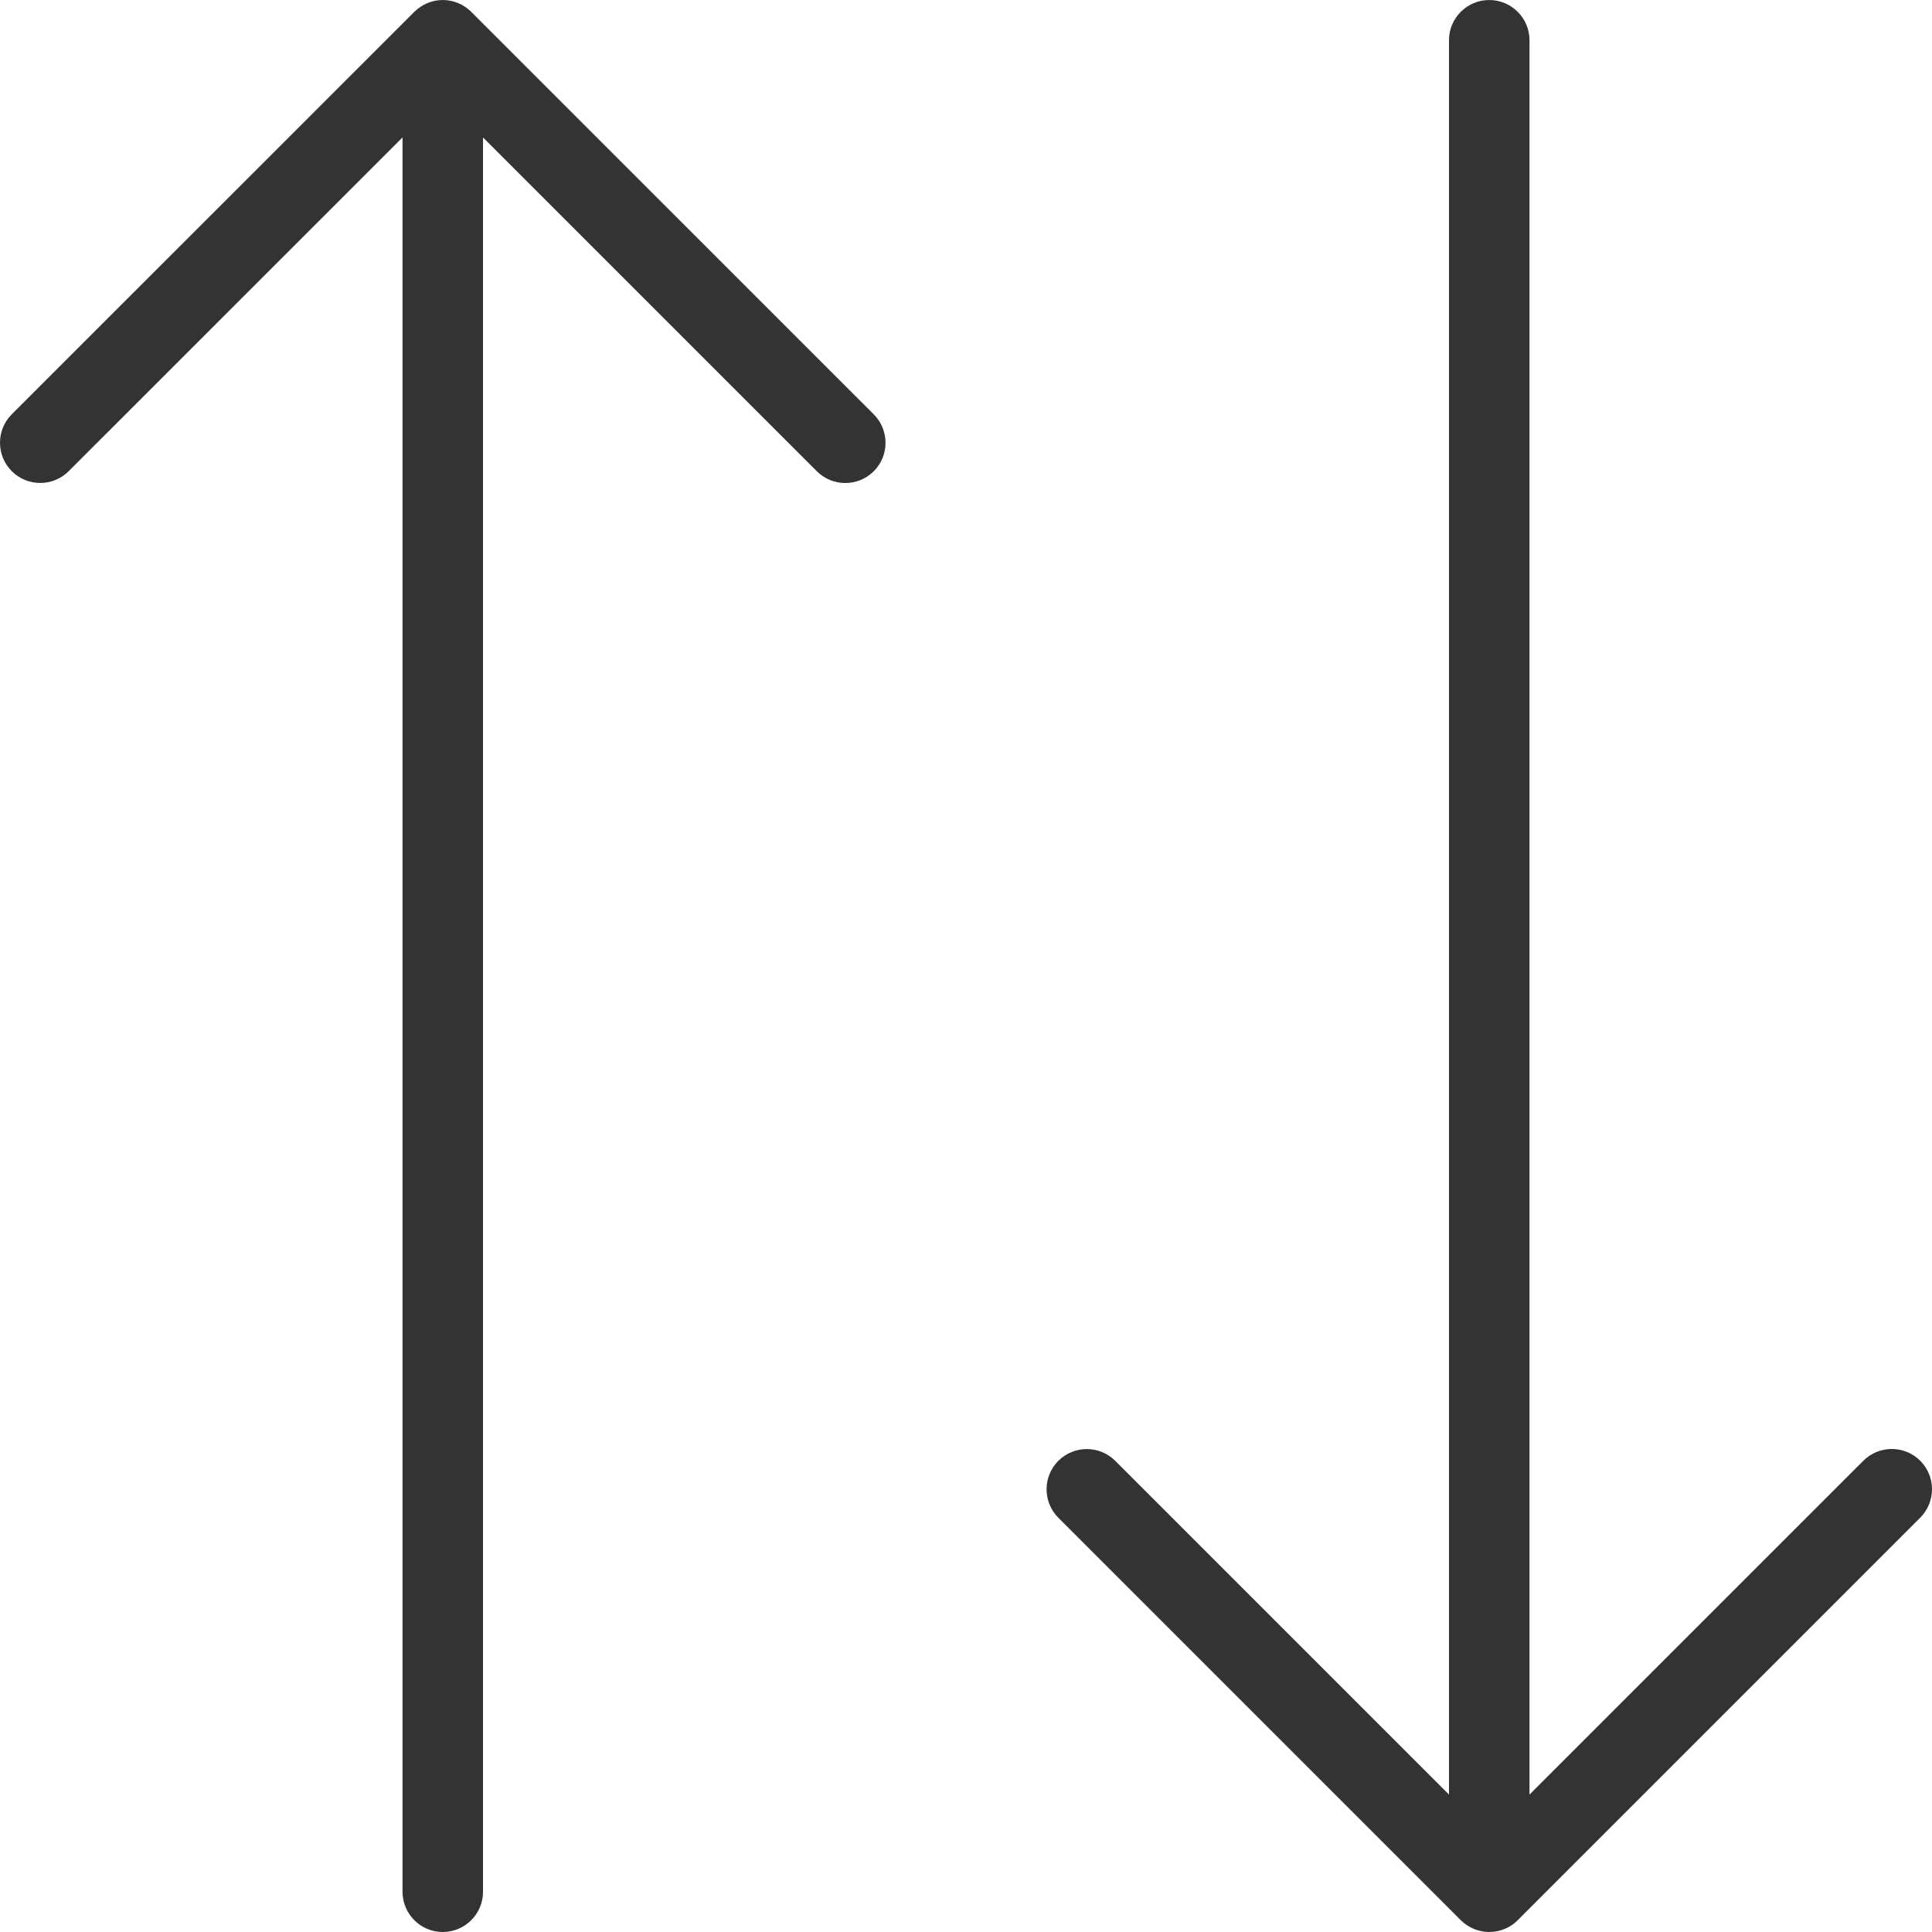
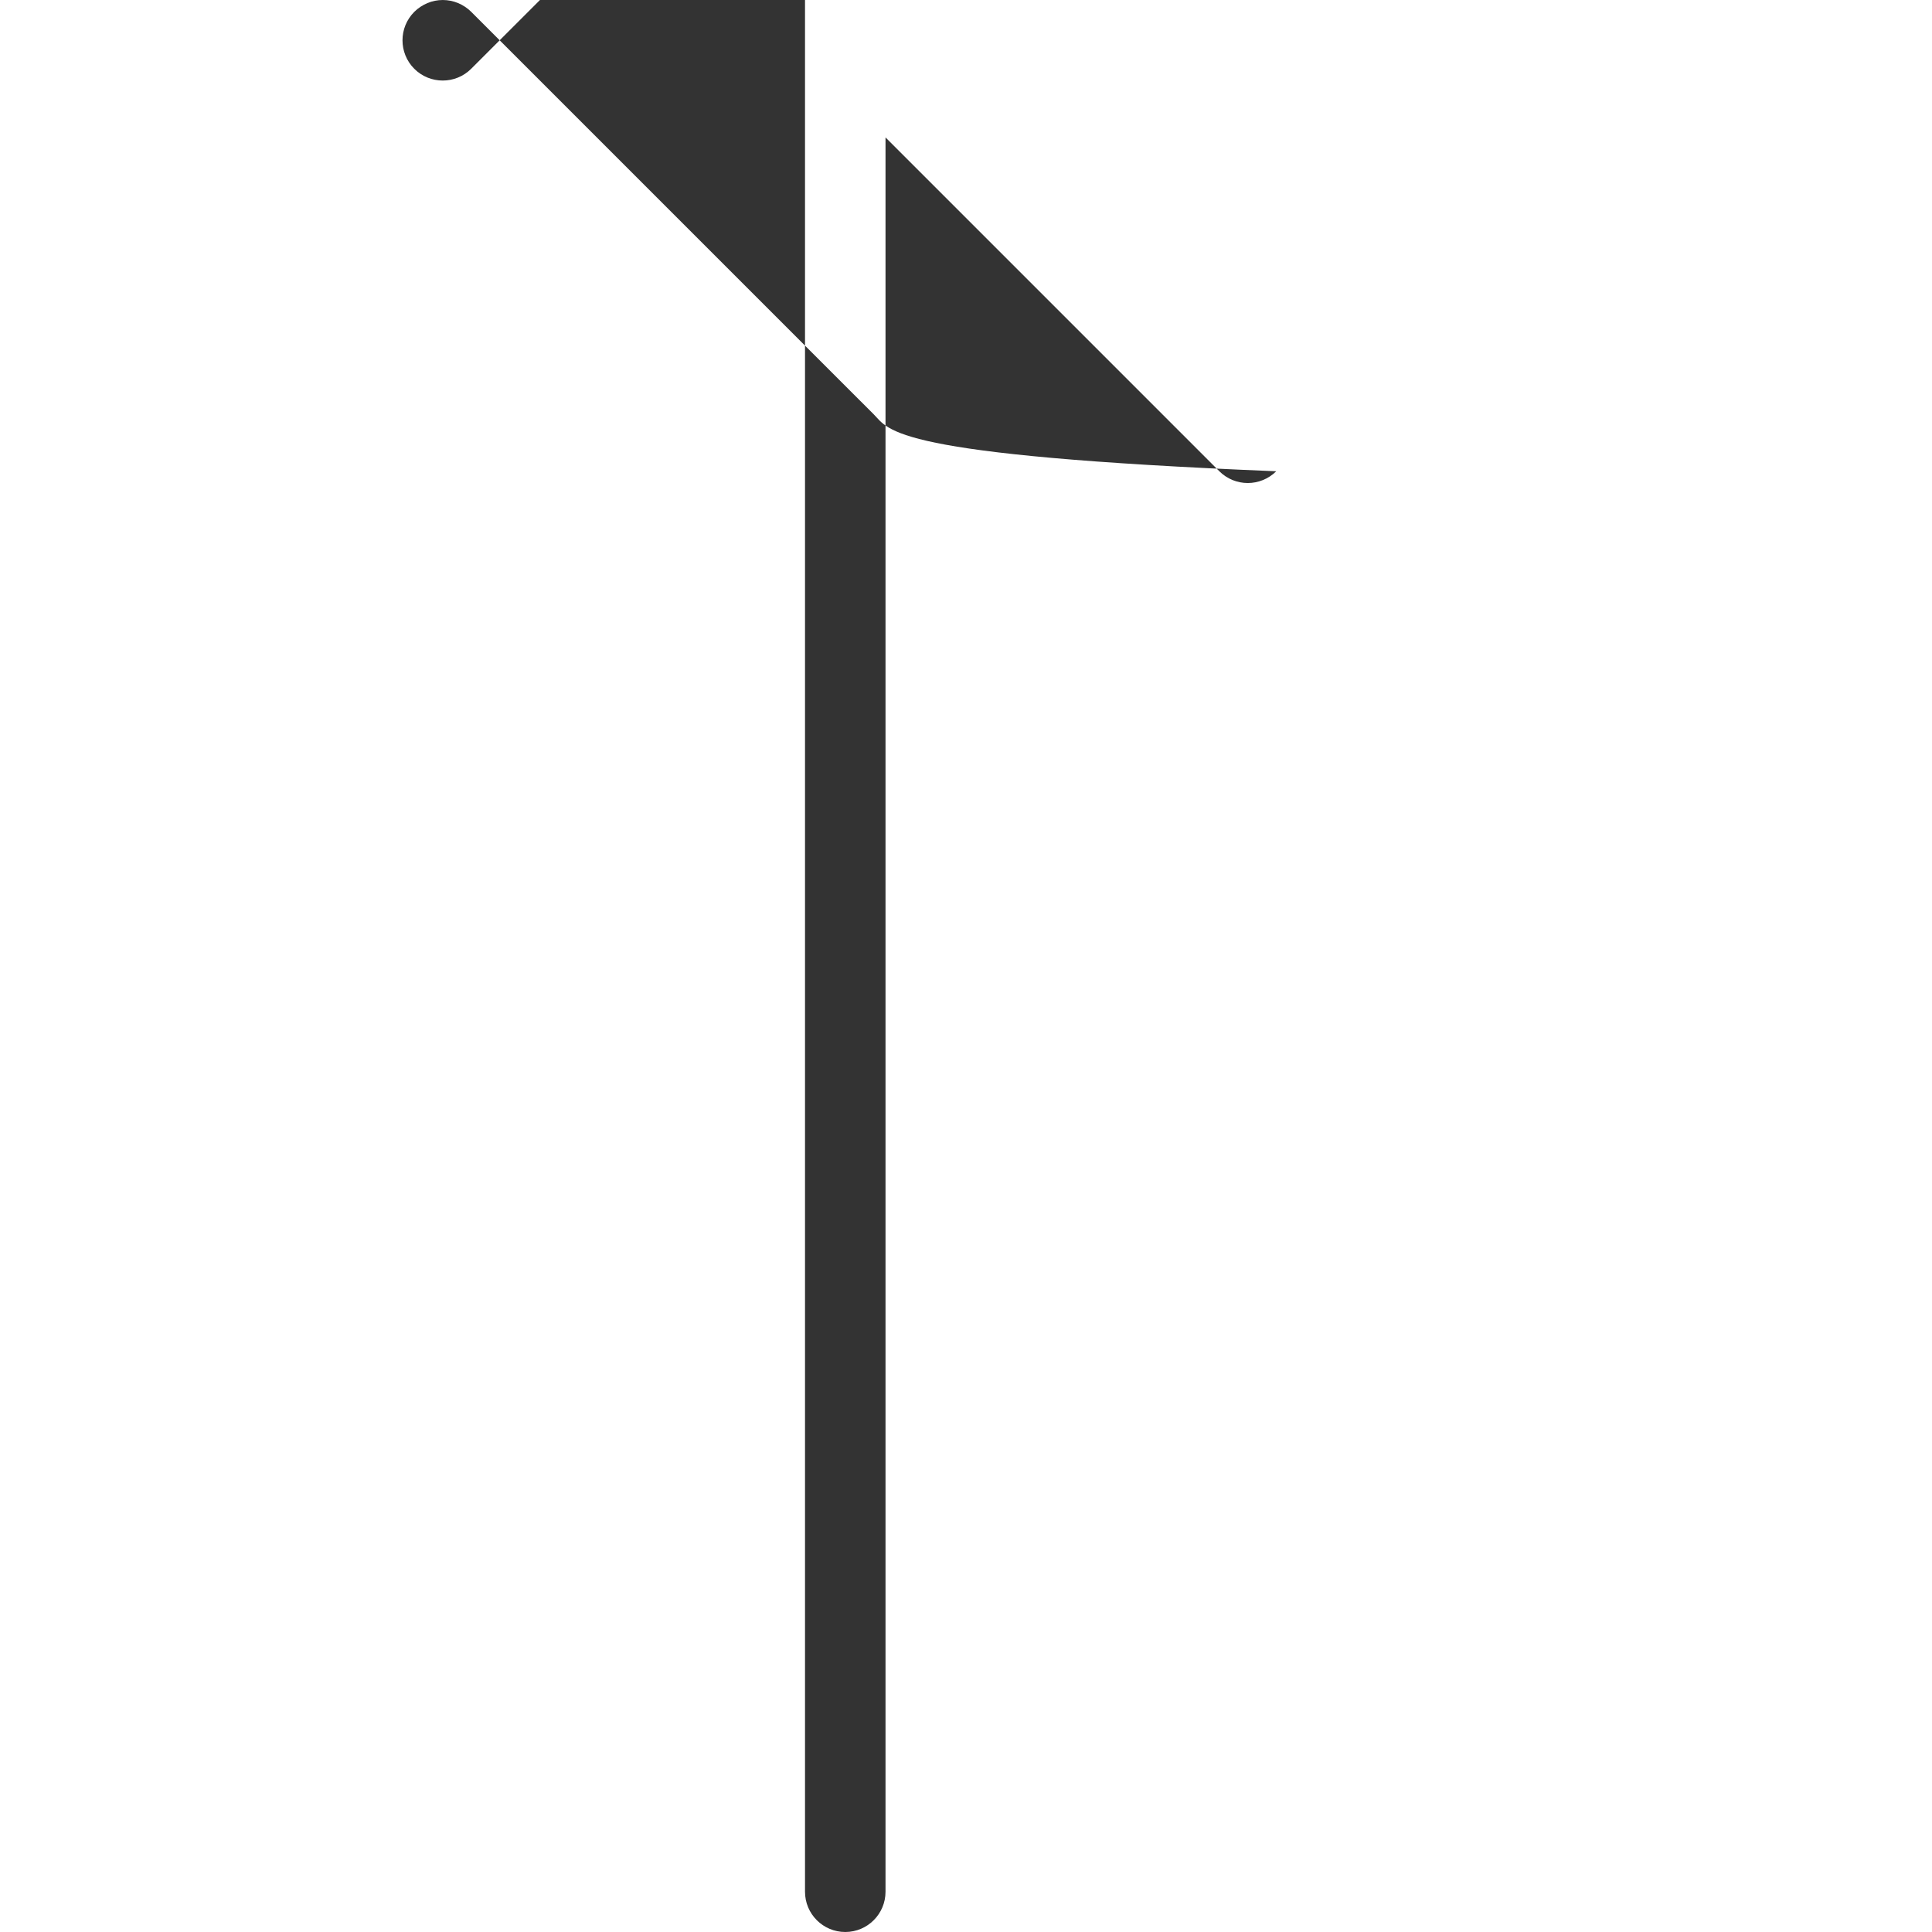
<svg xmlns="http://www.w3.org/2000/svg" version="1.1" id="Capa_1" x="0px" y="0px" viewBox="0 0 512.008 512.008" style="enable-background:new 0 0 512.008 512.008;" fill="#333333" xml:space="preserve">
  <g>
    <g>
-       <path d="M231.557,109.809L124.891,3.143c-0.981-0.981-2.176-1.771-3.477-2.325c-2.603-1.088-5.547-1.088-8.149,0    c-1.301,0.555-2.496,1.344-3.477,2.325L3.12,109.788c-4.16,4.16-4.16,10.923,0,15.083c4.16,4.16,10.923,4.16,15.083,0    l88.469-88.448V501.34c0,5.888,4.779,10.667,10.667,10.667s10.667-4.779,10.667-10.667V36.423l88.448,88.448    c2.091,2.091,4.821,3.136,7.552,3.136s5.461-1.045,7.552-3.115C235.717,120.732,235.717,113.969,231.557,109.809z" />
+       <path d="M231.557,109.809L124.891,3.143c-0.981-0.981-2.176-1.771-3.477-2.325c-2.603-1.088-5.547-1.088-8.149,0    c-1.301,0.555-2.496,1.344-3.477,2.325c-4.16,4.16-4.16,10.923,0,15.083c4.16,4.16,10.923,4.16,15.083,0    l88.469-88.448V501.34c0,5.888,4.779,10.667,10.667,10.667s10.667-4.779,10.667-10.667V36.423l88.448,88.448    c2.091,2.091,4.821,3.136,7.552,3.136s5.461-1.045,7.552-3.115C235.717,120.732,235.717,113.969,231.557,109.809z" />
    </g>
  </g>
  <g>
    <g>
-       <path d="M508.891,387.121c-4.16-4.16-10.923-4.16-15.083,0l-88.469,88.469V10.673c0-5.888-4.779-10.667-10.667-10.667    s-10.667,4.779-10.667,10.667v464.917l-88.448-88.448c-4.16-4.16-10.923-4.16-15.083,0c-4.16,4.16-4.16,10.923,0,15.083    L387.12,508.871c0.981,0.981,2.176,1.771,3.477,2.325c1.301,0.533,2.688,0.811,4.075,0.811s2.773-0.277,4.075-0.811    c1.323-0.533,2.496-1.323,3.477-2.325l106.645-106.645C513.051,398.044,513.051,391.303,508.891,387.121z" />
-     </g>
+       </g>
  </g>
  <g>
</g>
  <g>
</g>
  <g>
</g>
  <g>
</g>
  <g>
</g>
  <g>
</g>
  <g>
</g>
  <g>
</g>
  <g>
</g>
  <g>
</g>
  <g>
</g>
  <g>
</g>
  <g>
</g>
  <g>
</g>
  <g>
</g>
</svg>